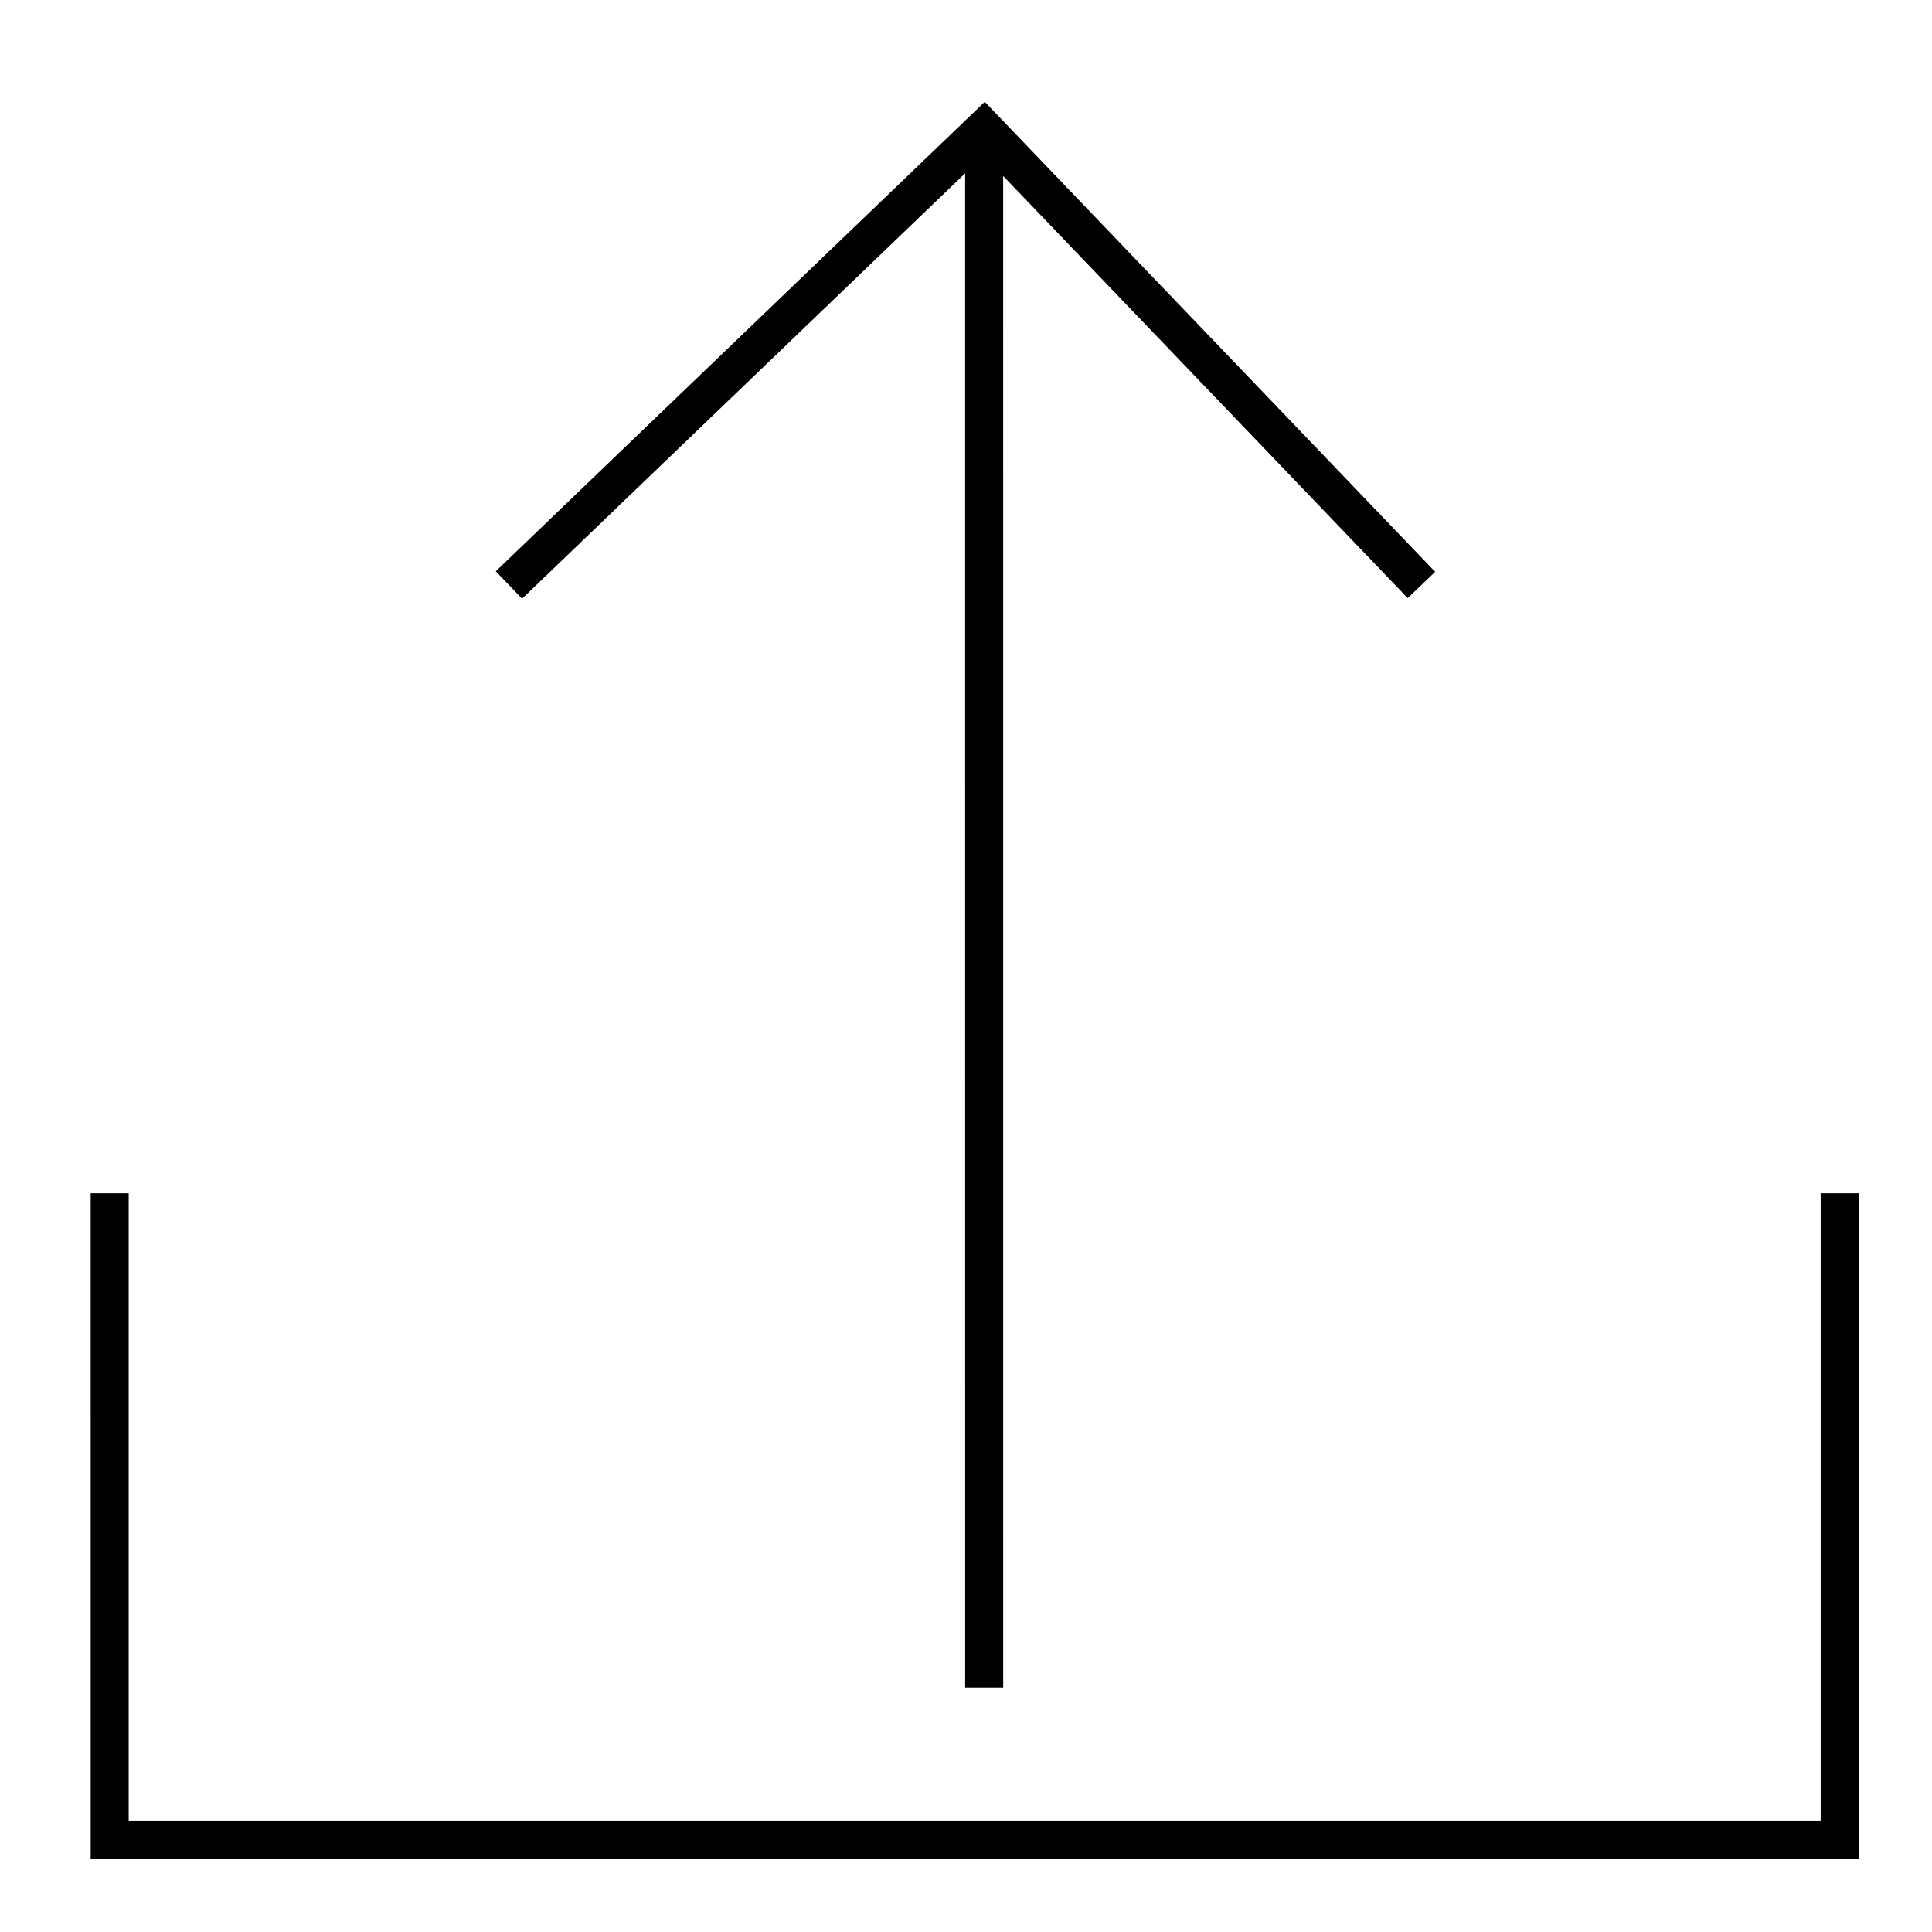
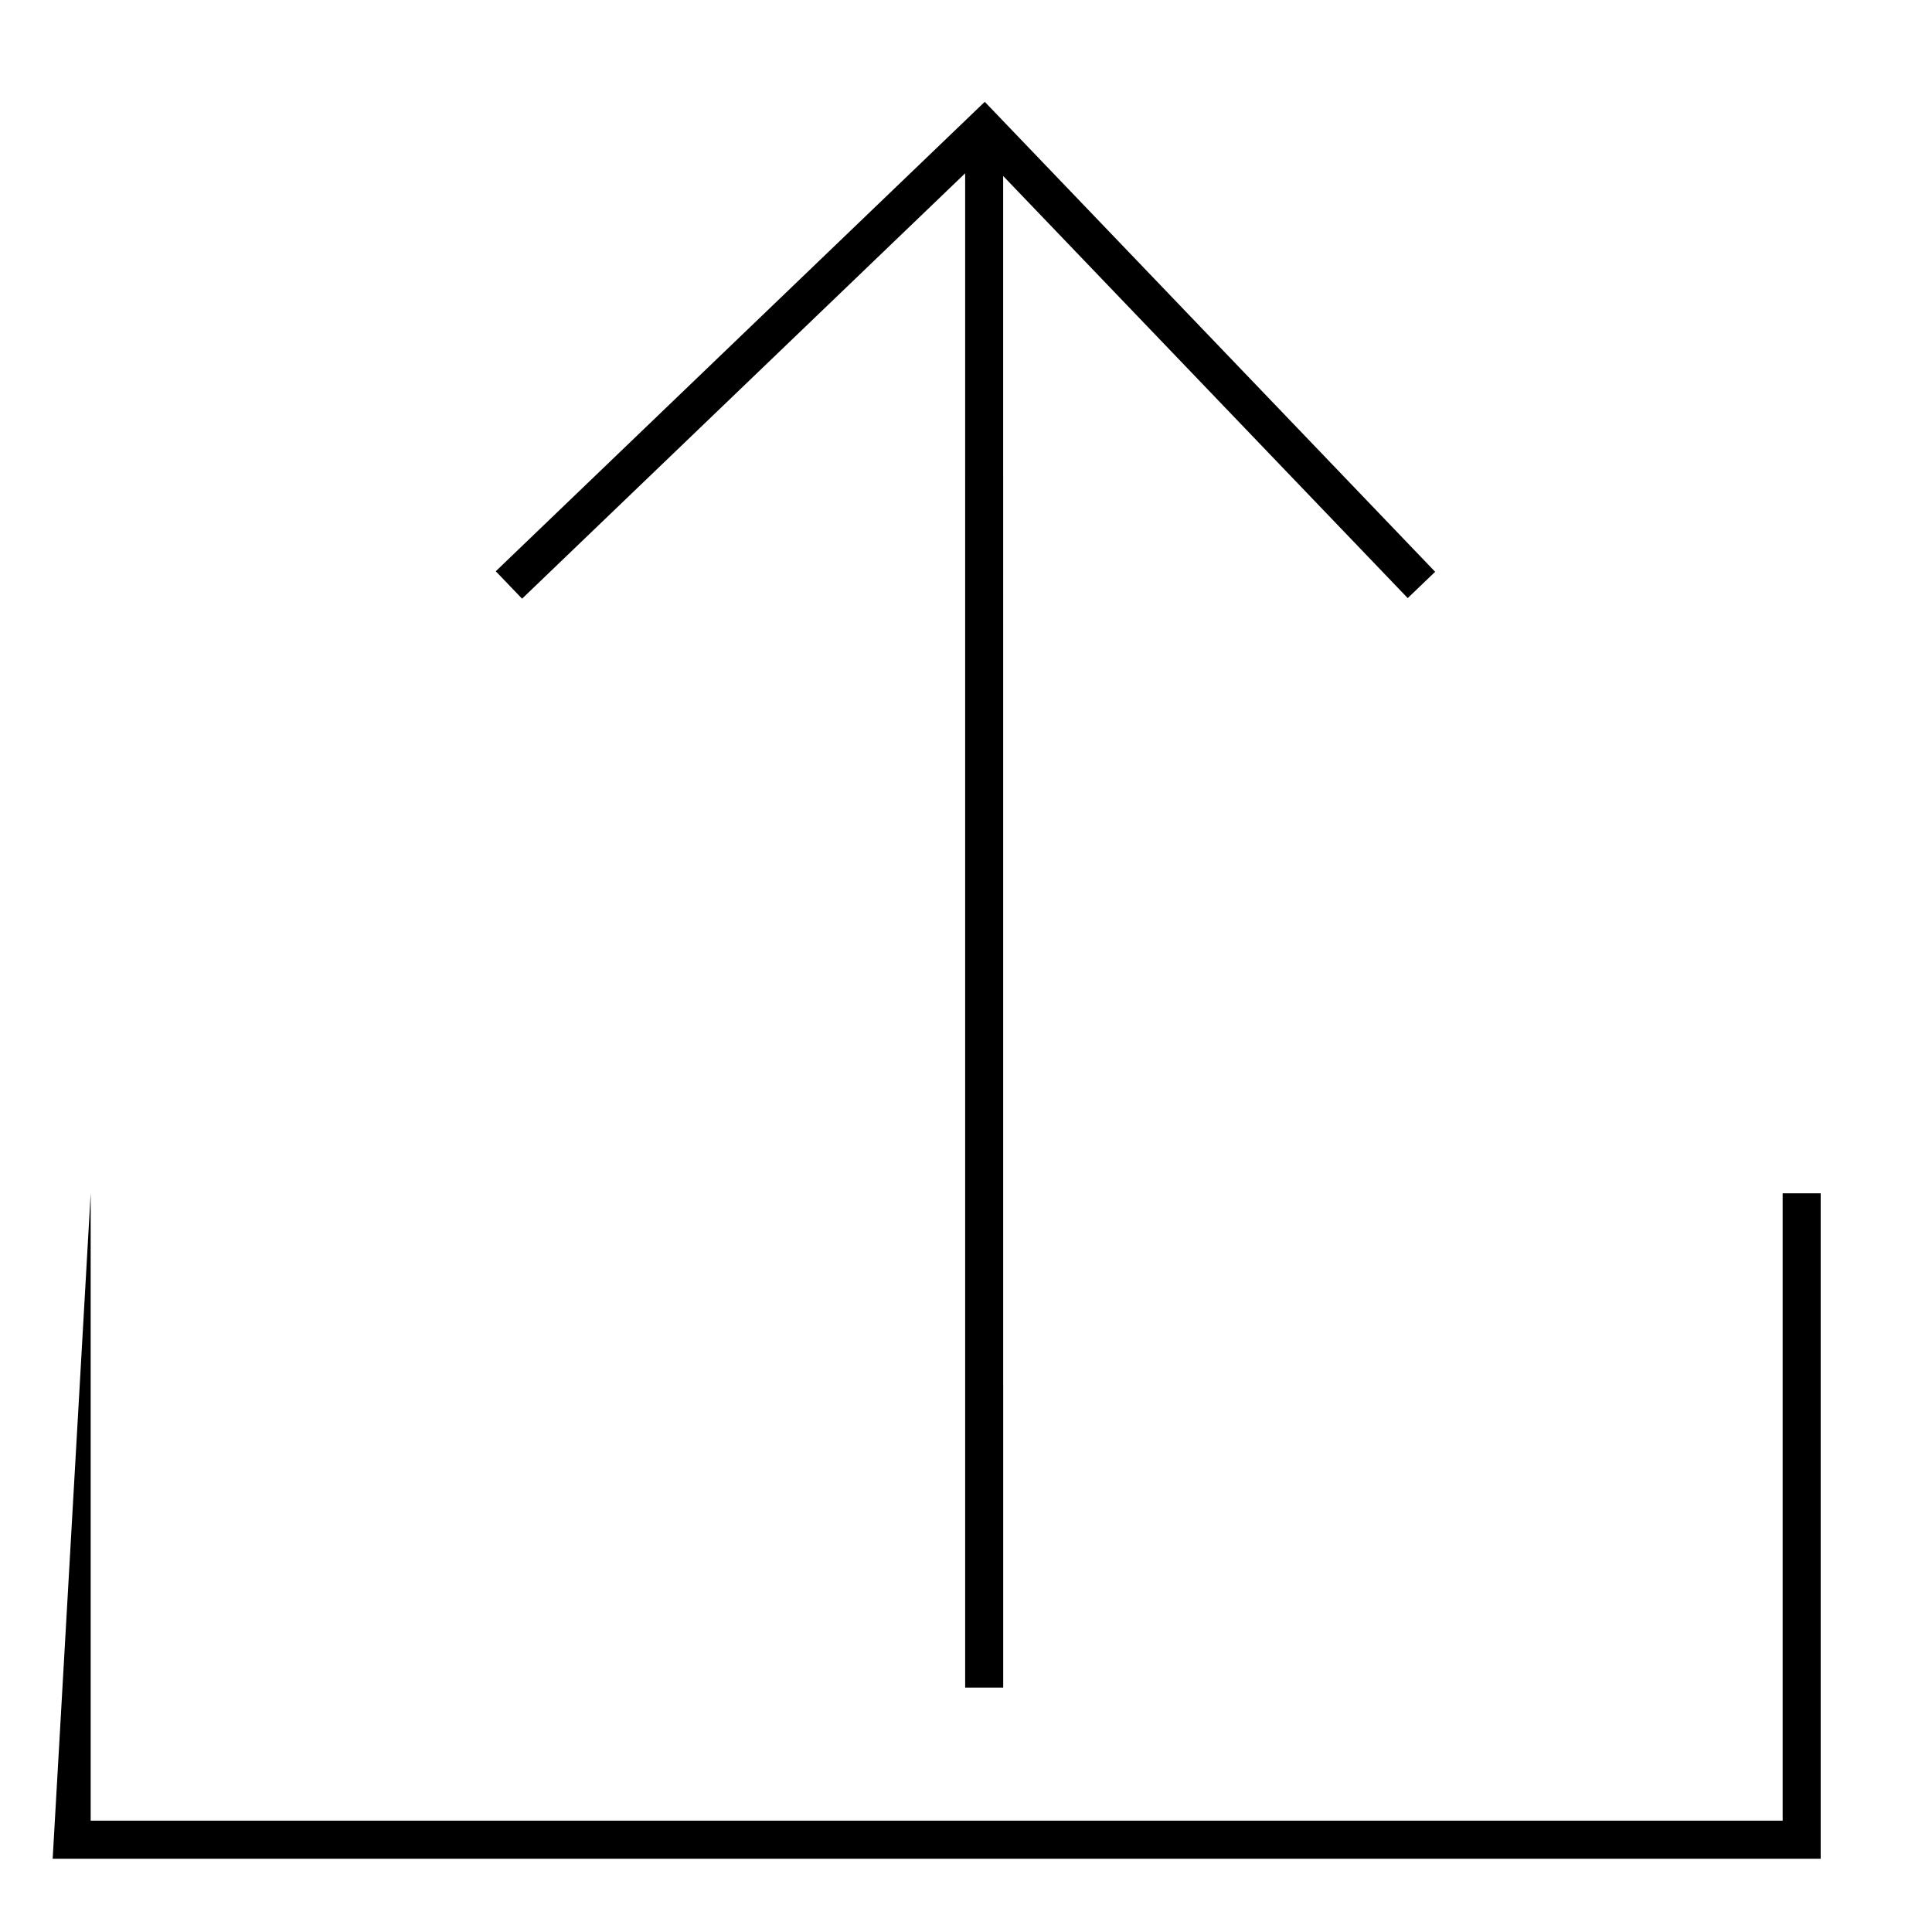
<svg xmlns="http://www.w3.org/2000/svg" fill="#000000" width="800px" height="800px" version="1.1" viewBox="144 144 512 512">
-   <path d="m168.03 460.24h10.074v166.26h448.39v-166.26h10.078v176.34h-468.54zm107.35-164.85 129.59-124.41 119.36 124.55-7.273 6.969-107.21-111.86 0.008 400.59h-10.078l-0.004-401.3-117.42 112.73z" />
+   <path d="m168.03 460.24v166.26h448.39v-166.26h10.078v176.34h-468.54zm107.35-164.85 129.59-124.41 119.36 124.55-7.273 6.969-107.21-111.86 0.008 400.59h-10.078l-0.004-401.3-117.42 112.73z" />
</svg>